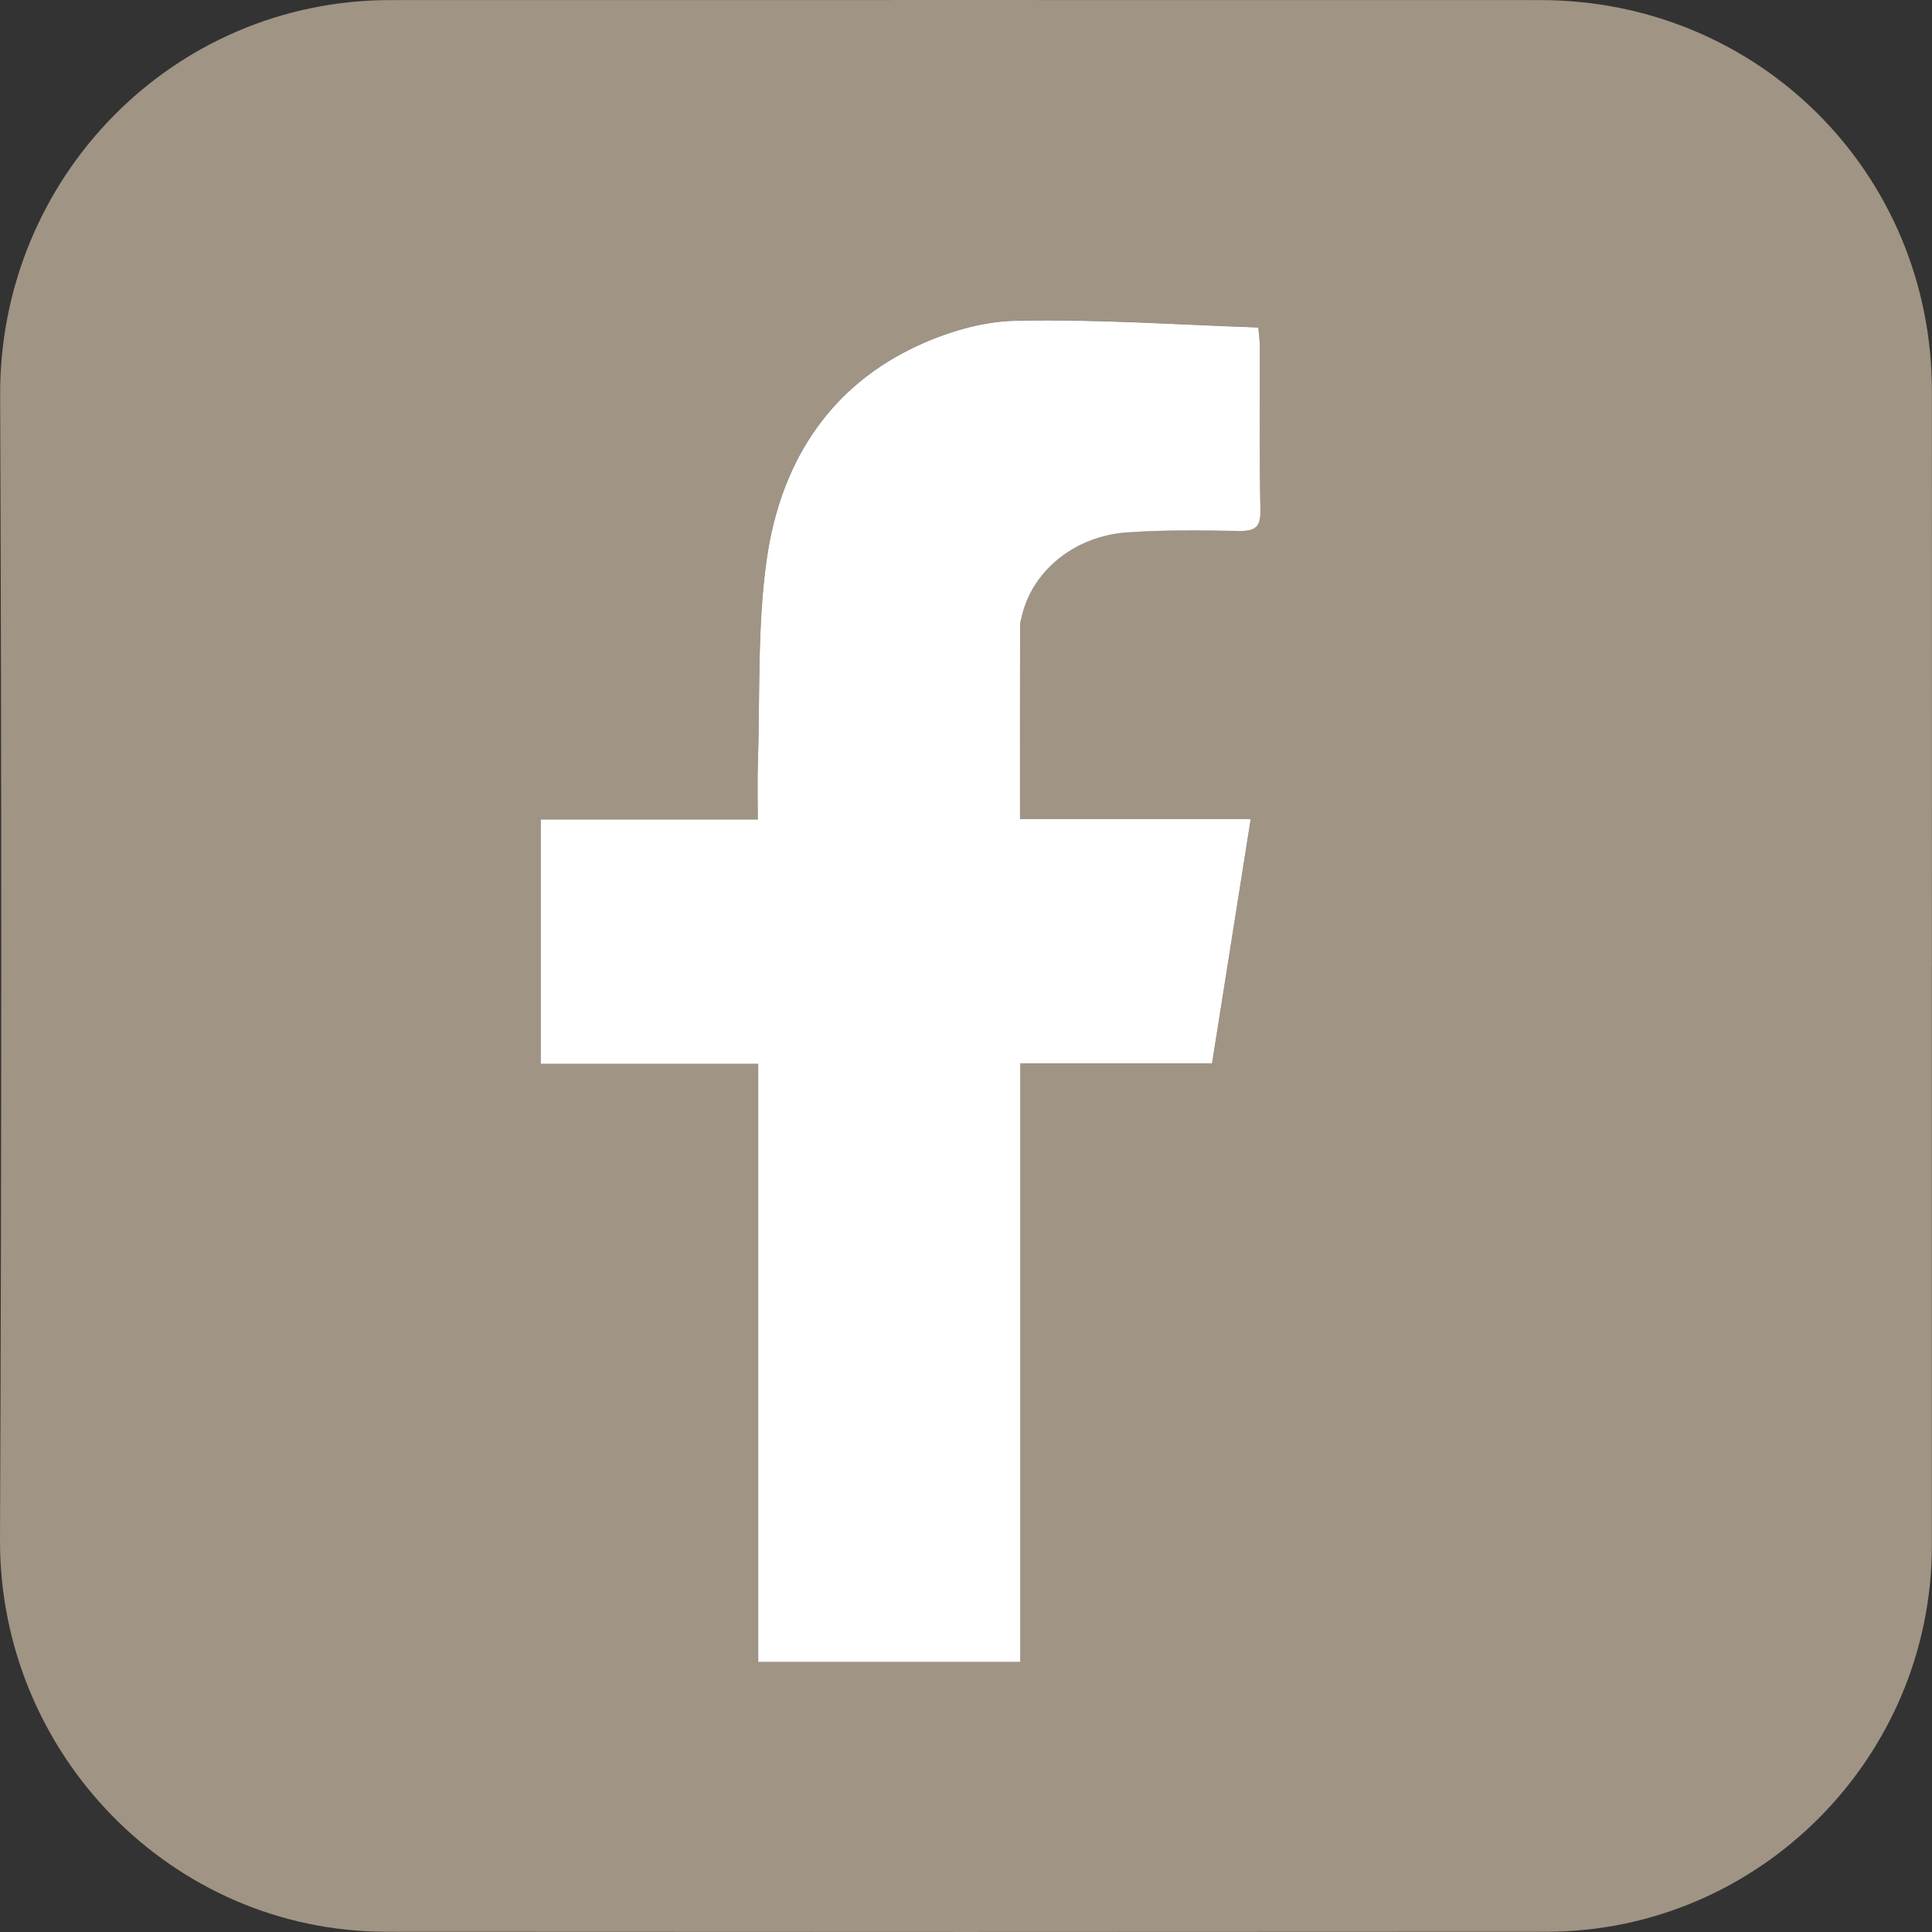
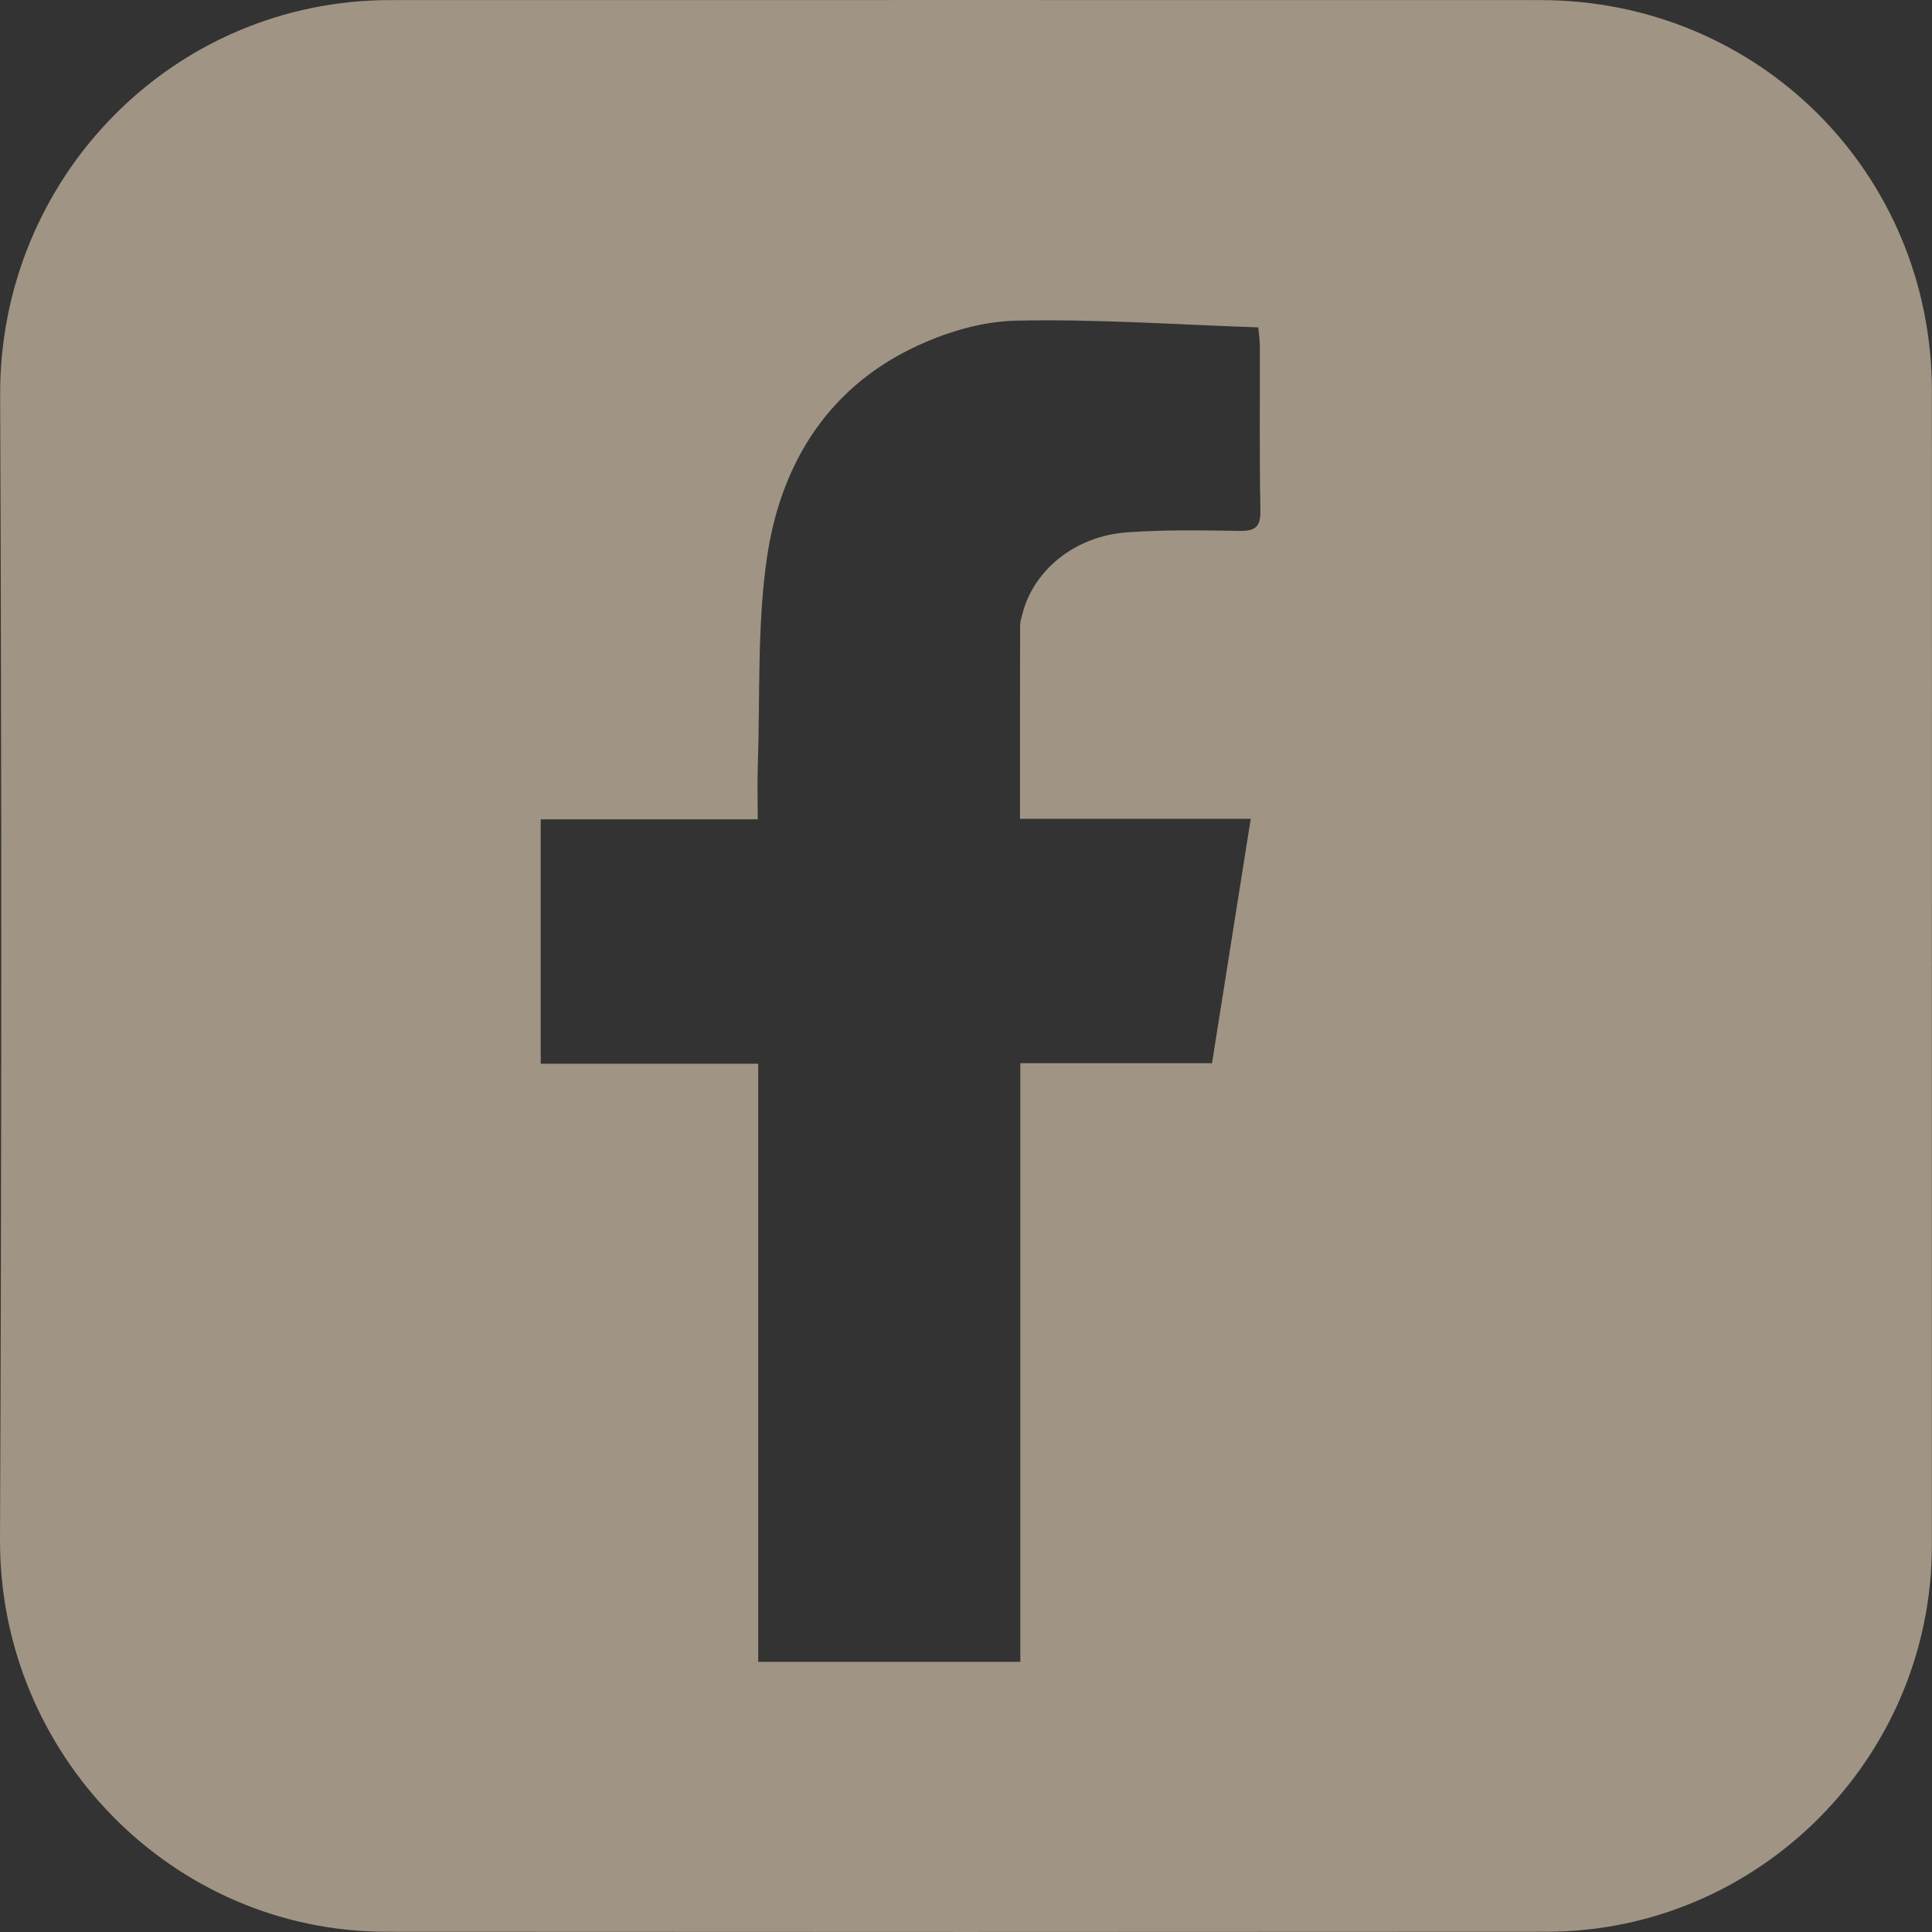
<svg xmlns="http://www.w3.org/2000/svg" width="74" height="74" viewBox="0 0 74 74" fill="none">
  <rect x="0" y="0" width="74" height="74" fill="#333333" stroke="none" />
  <g clip-path="url(#clip0_383_487)">
    <path d="M73.995 37.011C73.995 44.406 73.995 51.8 73.995 59.194C73.995 67.329 67.369 73.983 59.234 73.991C44.421 74.002 29.608 74.002 14.794 73.991C6.573 73.984 -0.034 67.17 0 58.959C0.061 44.354 0.065 29.747 0.005 15.142C-0.028 6.818 6.607 0.005 14.948 0.003C29.631 0 44.314 0 58.995 0.003C67.358 0.005 73.994 6.634 73.997 14.986C74 22.329 73.997 29.67 73.997 37.013H73.994L73.995 37.011ZM39.081 63.653V40.724H46.423C46.918 37.599 47.405 34.529 47.906 31.363C46.326 31.363 44.892 31.363 43.457 31.363C42.021 31.363 40.553 31.363 39.069 31.363C39.069 28.828 39.067 26.403 39.072 23.975C39.072 23.822 39.122 23.666 39.16 23.516C39.587 21.835 41.173 20.535 43.155 20.391C44.587 20.288 46.031 20.311 47.468 20.335C48.069 20.344 48.288 20.192 48.276 19.551C48.236 17.462 48.261 15.372 48.256 13.282C48.256 13.055 48.221 12.829 48.196 12.539C45.052 12.434 41.966 12.213 38.888 12.283C37.553 12.315 36.136 12.752 34.924 13.345C31.607 14.964 29.875 17.887 29.37 21.399C28.998 23.991 29.116 26.655 29.027 29.286C29.003 29.957 29.023 30.628 29.023 31.382H20.711V40.744H29.041V63.652H39.081V63.653Z" fill="#A09484" />
-     <path d="M39.081 63.655H29.041V40.747H20.711V31.385H29.024C29.024 30.631 29.005 29.96 29.027 29.289C29.116 26.658 28.999 23.994 29.371 21.402C29.875 17.89 31.607 14.969 34.924 13.348C36.137 12.755 37.553 12.316 38.888 12.286C41.966 12.216 45.053 12.437 48.197 12.542C48.22 12.83 48.255 13.057 48.256 13.285C48.261 15.375 48.236 17.465 48.277 19.553C48.289 20.193 48.069 20.347 47.468 20.337C46.031 20.316 44.586 20.29 43.155 20.394C41.173 20.538 39.587 21.836 39.16 23.519C39.122 23.671 39.072 23.825 39.072 23.978C39.066 26.404 39.069 28.829 39.069 31.366C40.553 31.366 42.006 31.366 43.457 31.366C44.908 31.366 46.328 31.366 47.906 31.366C47.405 34.533 46.918 37.602 46.424 40.727H39.081V63.656V63.655Z" fill="white" />
  </g>
  <defs>
    <clipPath id="clip0_383_487">
      <rect width="74" height="74" fill="white" />
    </clipPath>
  </defs>
</svg>